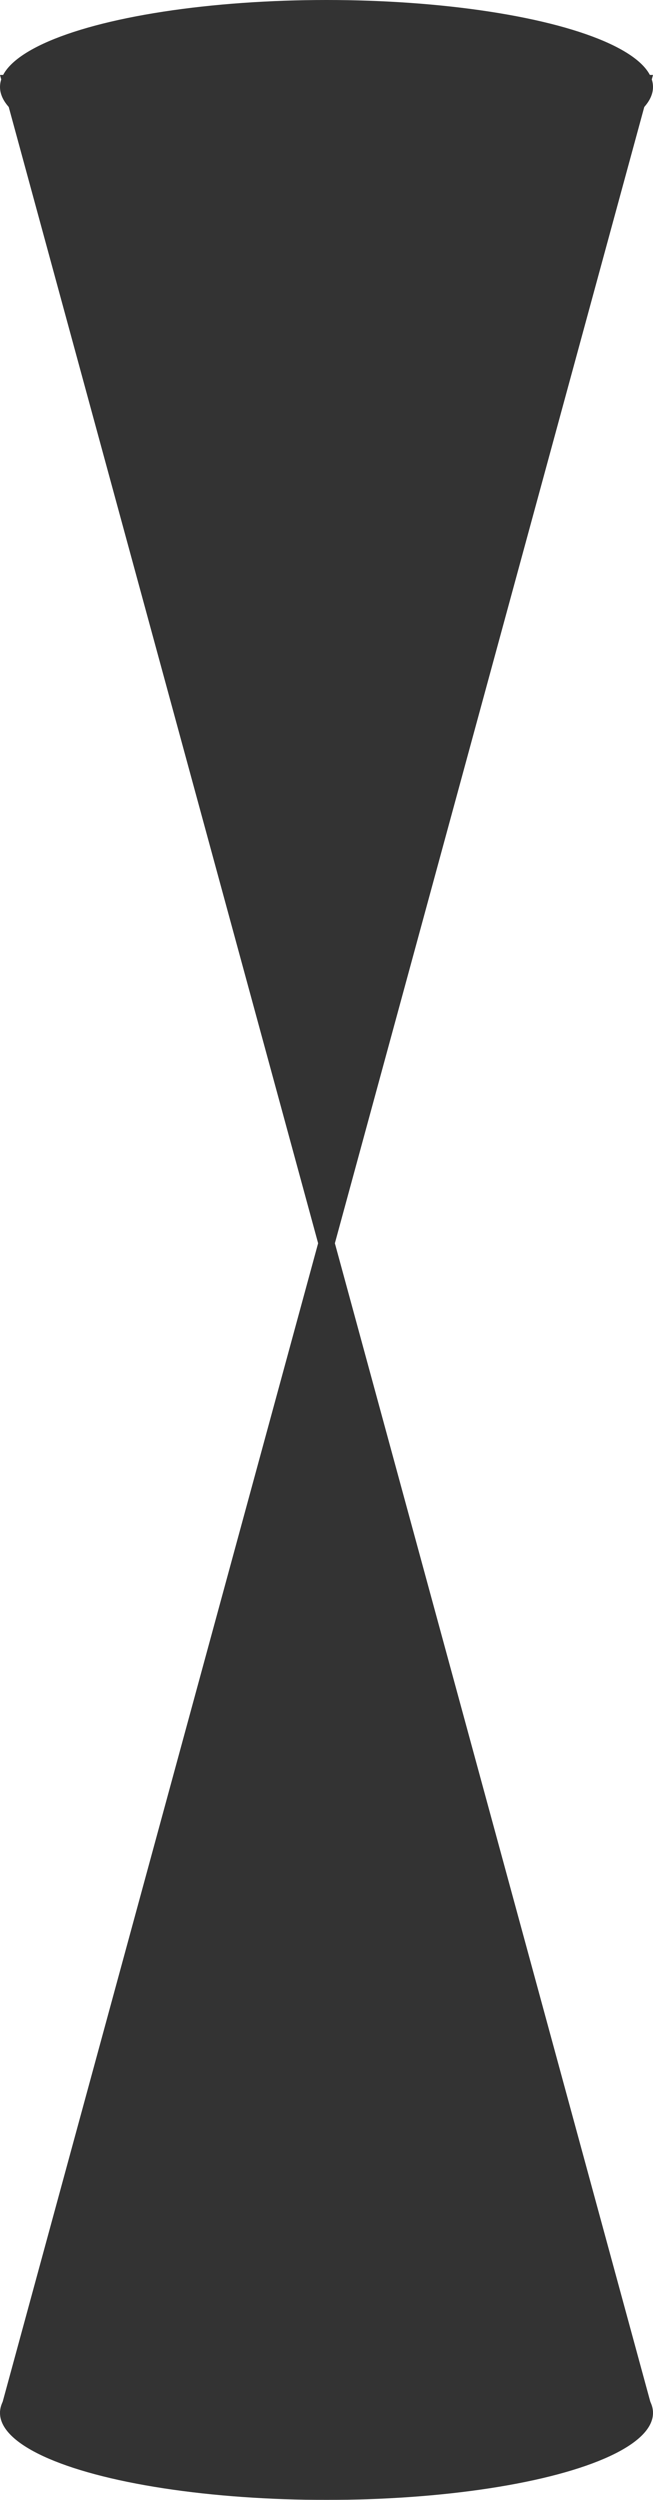
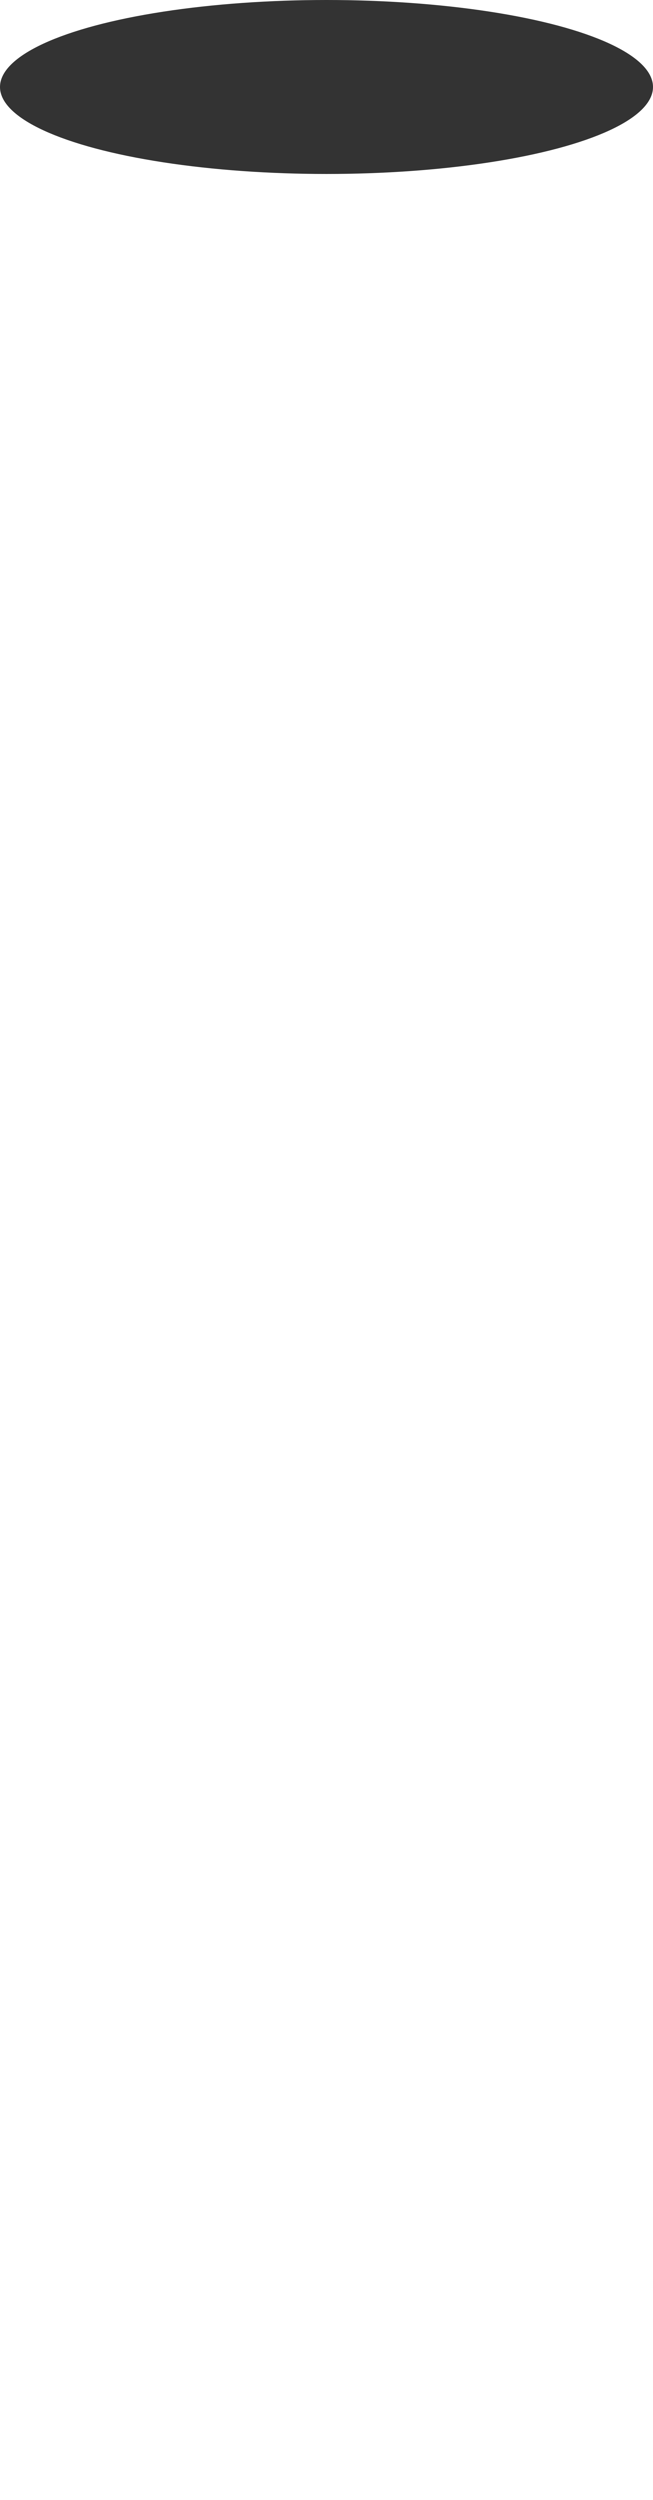
<svg xmlns="http://www.w3.org/2000/svg" width="244px" height="934px" viewBox="0 0 244 934" version="1.1">
  <title>record-shine</title>
  <desc>Created with Sketch.</desc>
  <defs />
  <g id="Page-1" stroke="none" stroke-width="1" fill="none" fill-rule="evenodd" opacity="0.8">
    <g id="record-shine" fill="#000000">
      <ellipse id="Oval-Copy-10" transform="translate(122, 32.5) scale(1, -1) translate(-122, -32.5) " cx="122" cy="32.5" rx="122" ry="32.5" />
-       <polygon id="Triangle" transform="translate(122, 252) scale(1, -1) translate(-122, -252) " points="122 28 244 476 0 476" />
-       <ellipse id="Oval-Copy-10" cx="122" cy="901.5" rx="122" ry="32.5" />
-       <polygon id="Triangle" points="122 453 244 901 0 901" />
    </g>
  </g>
</svg>